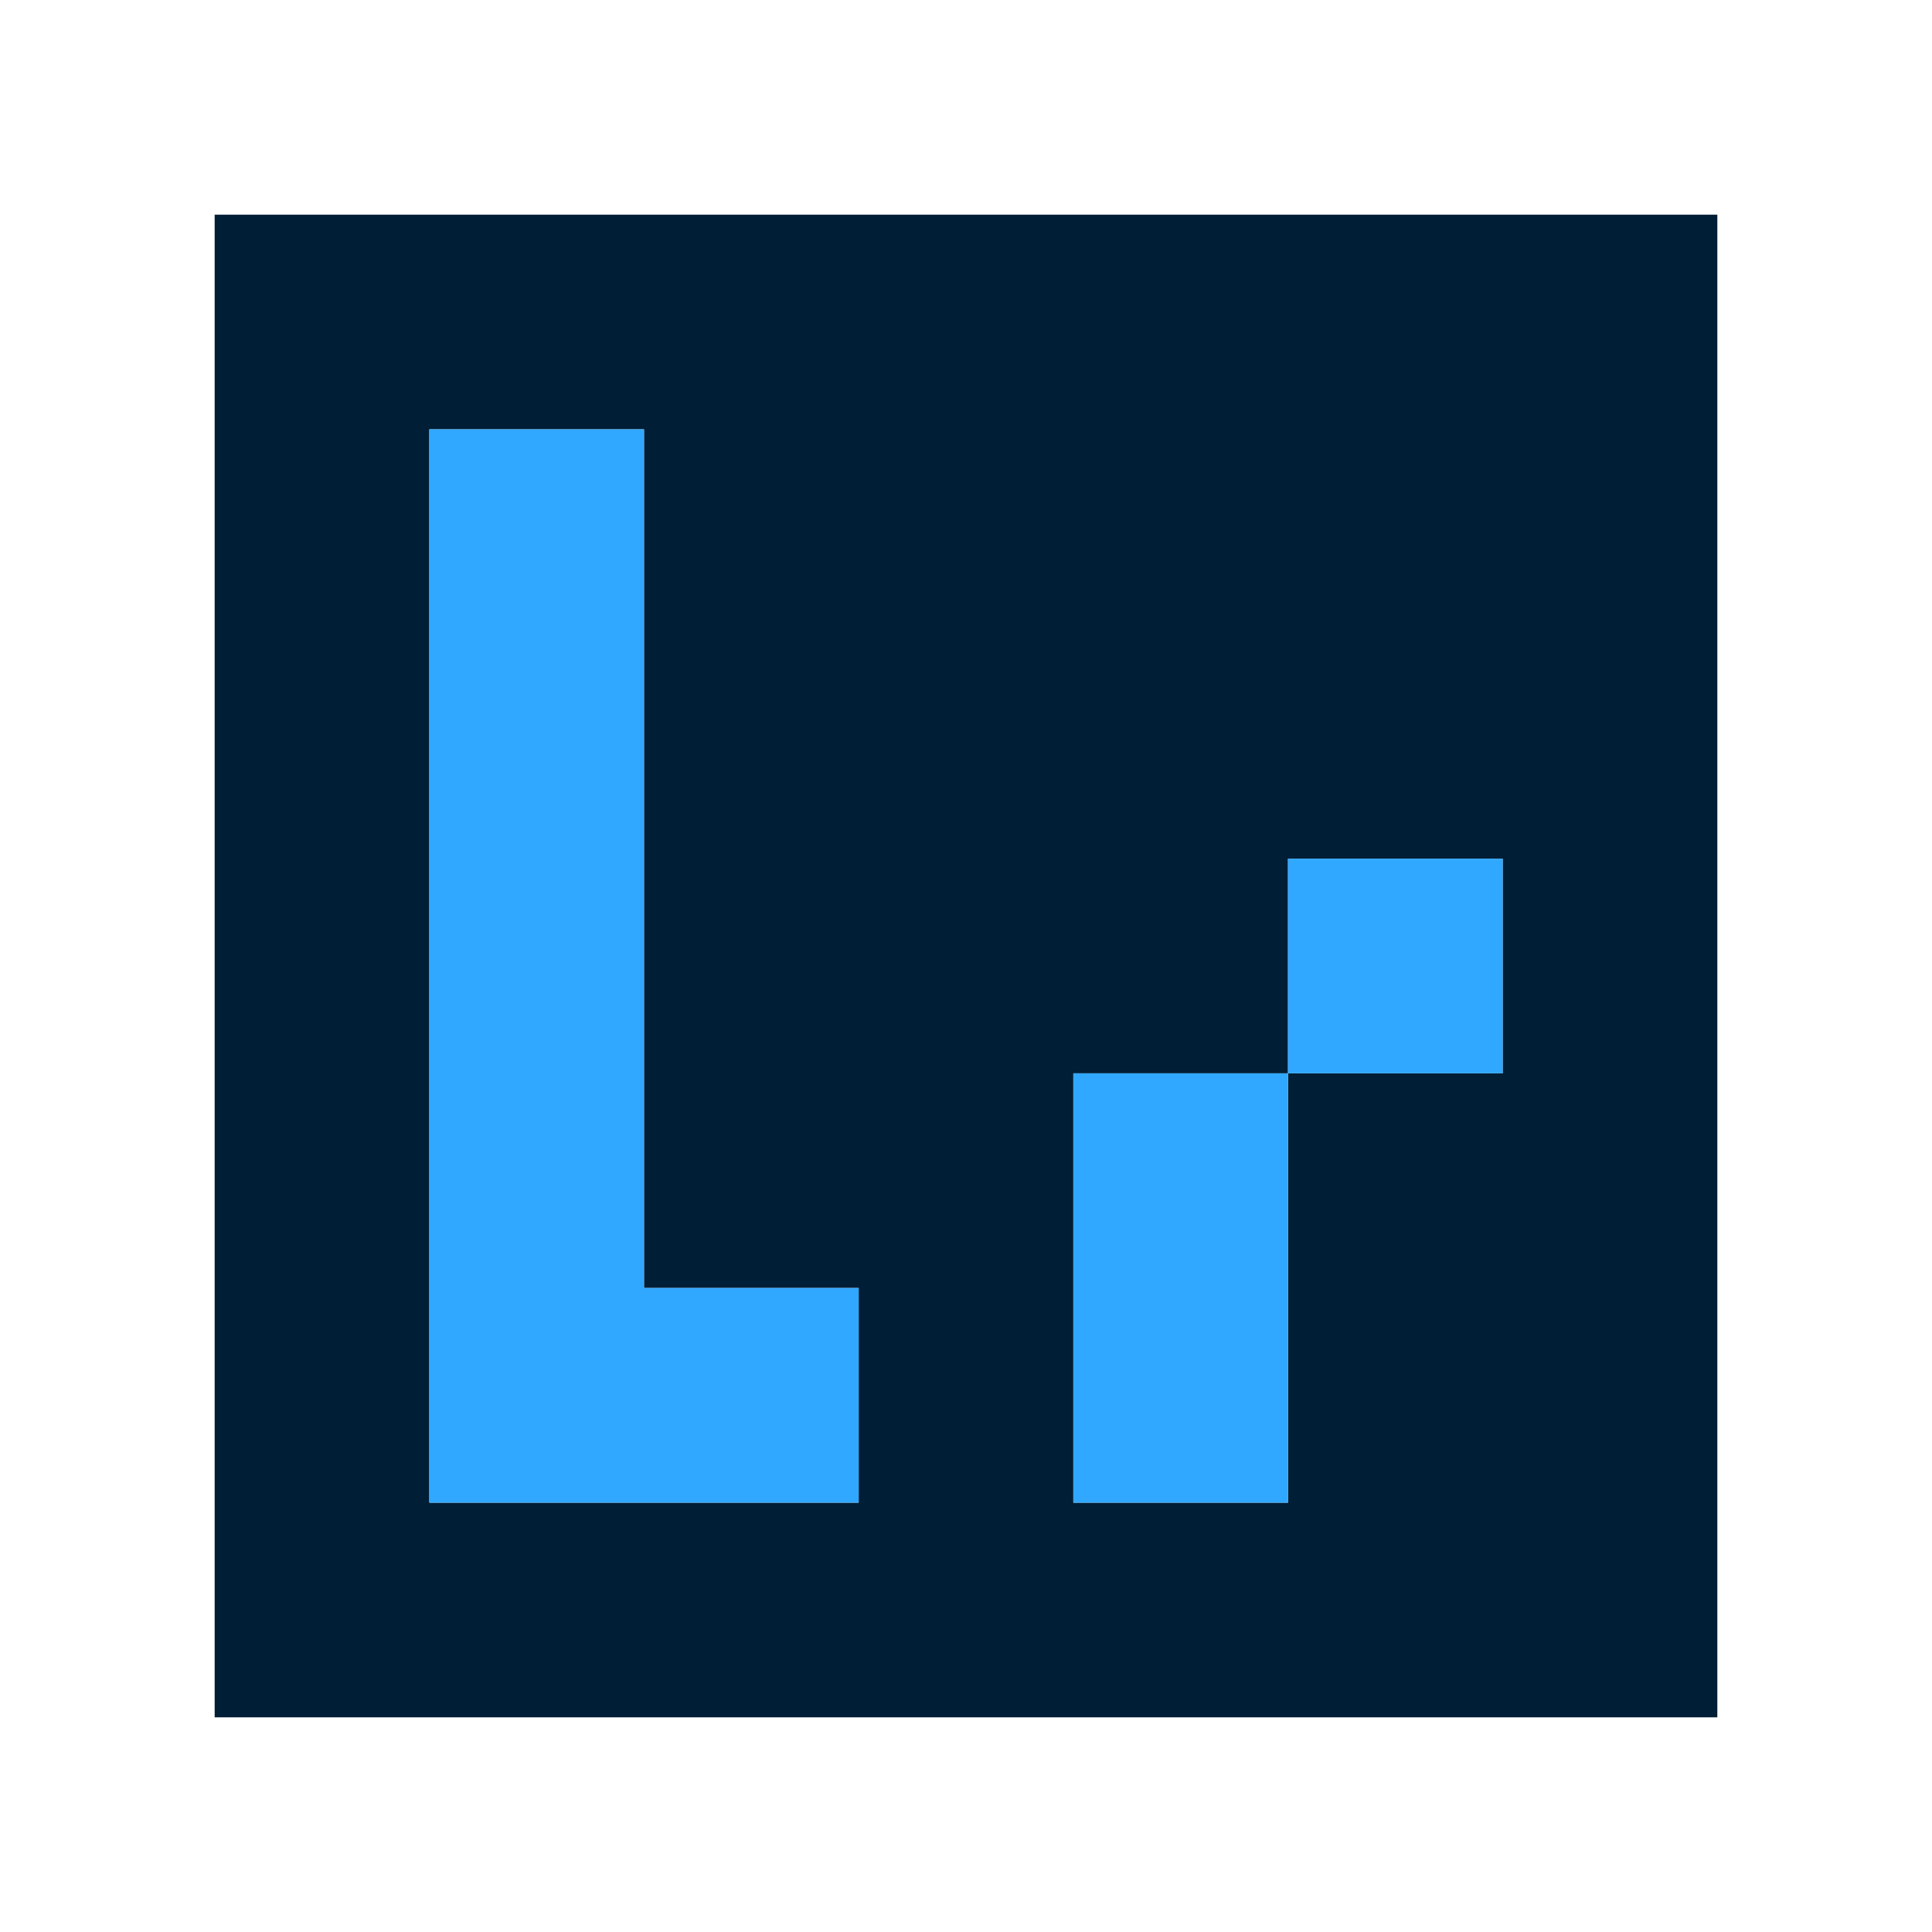
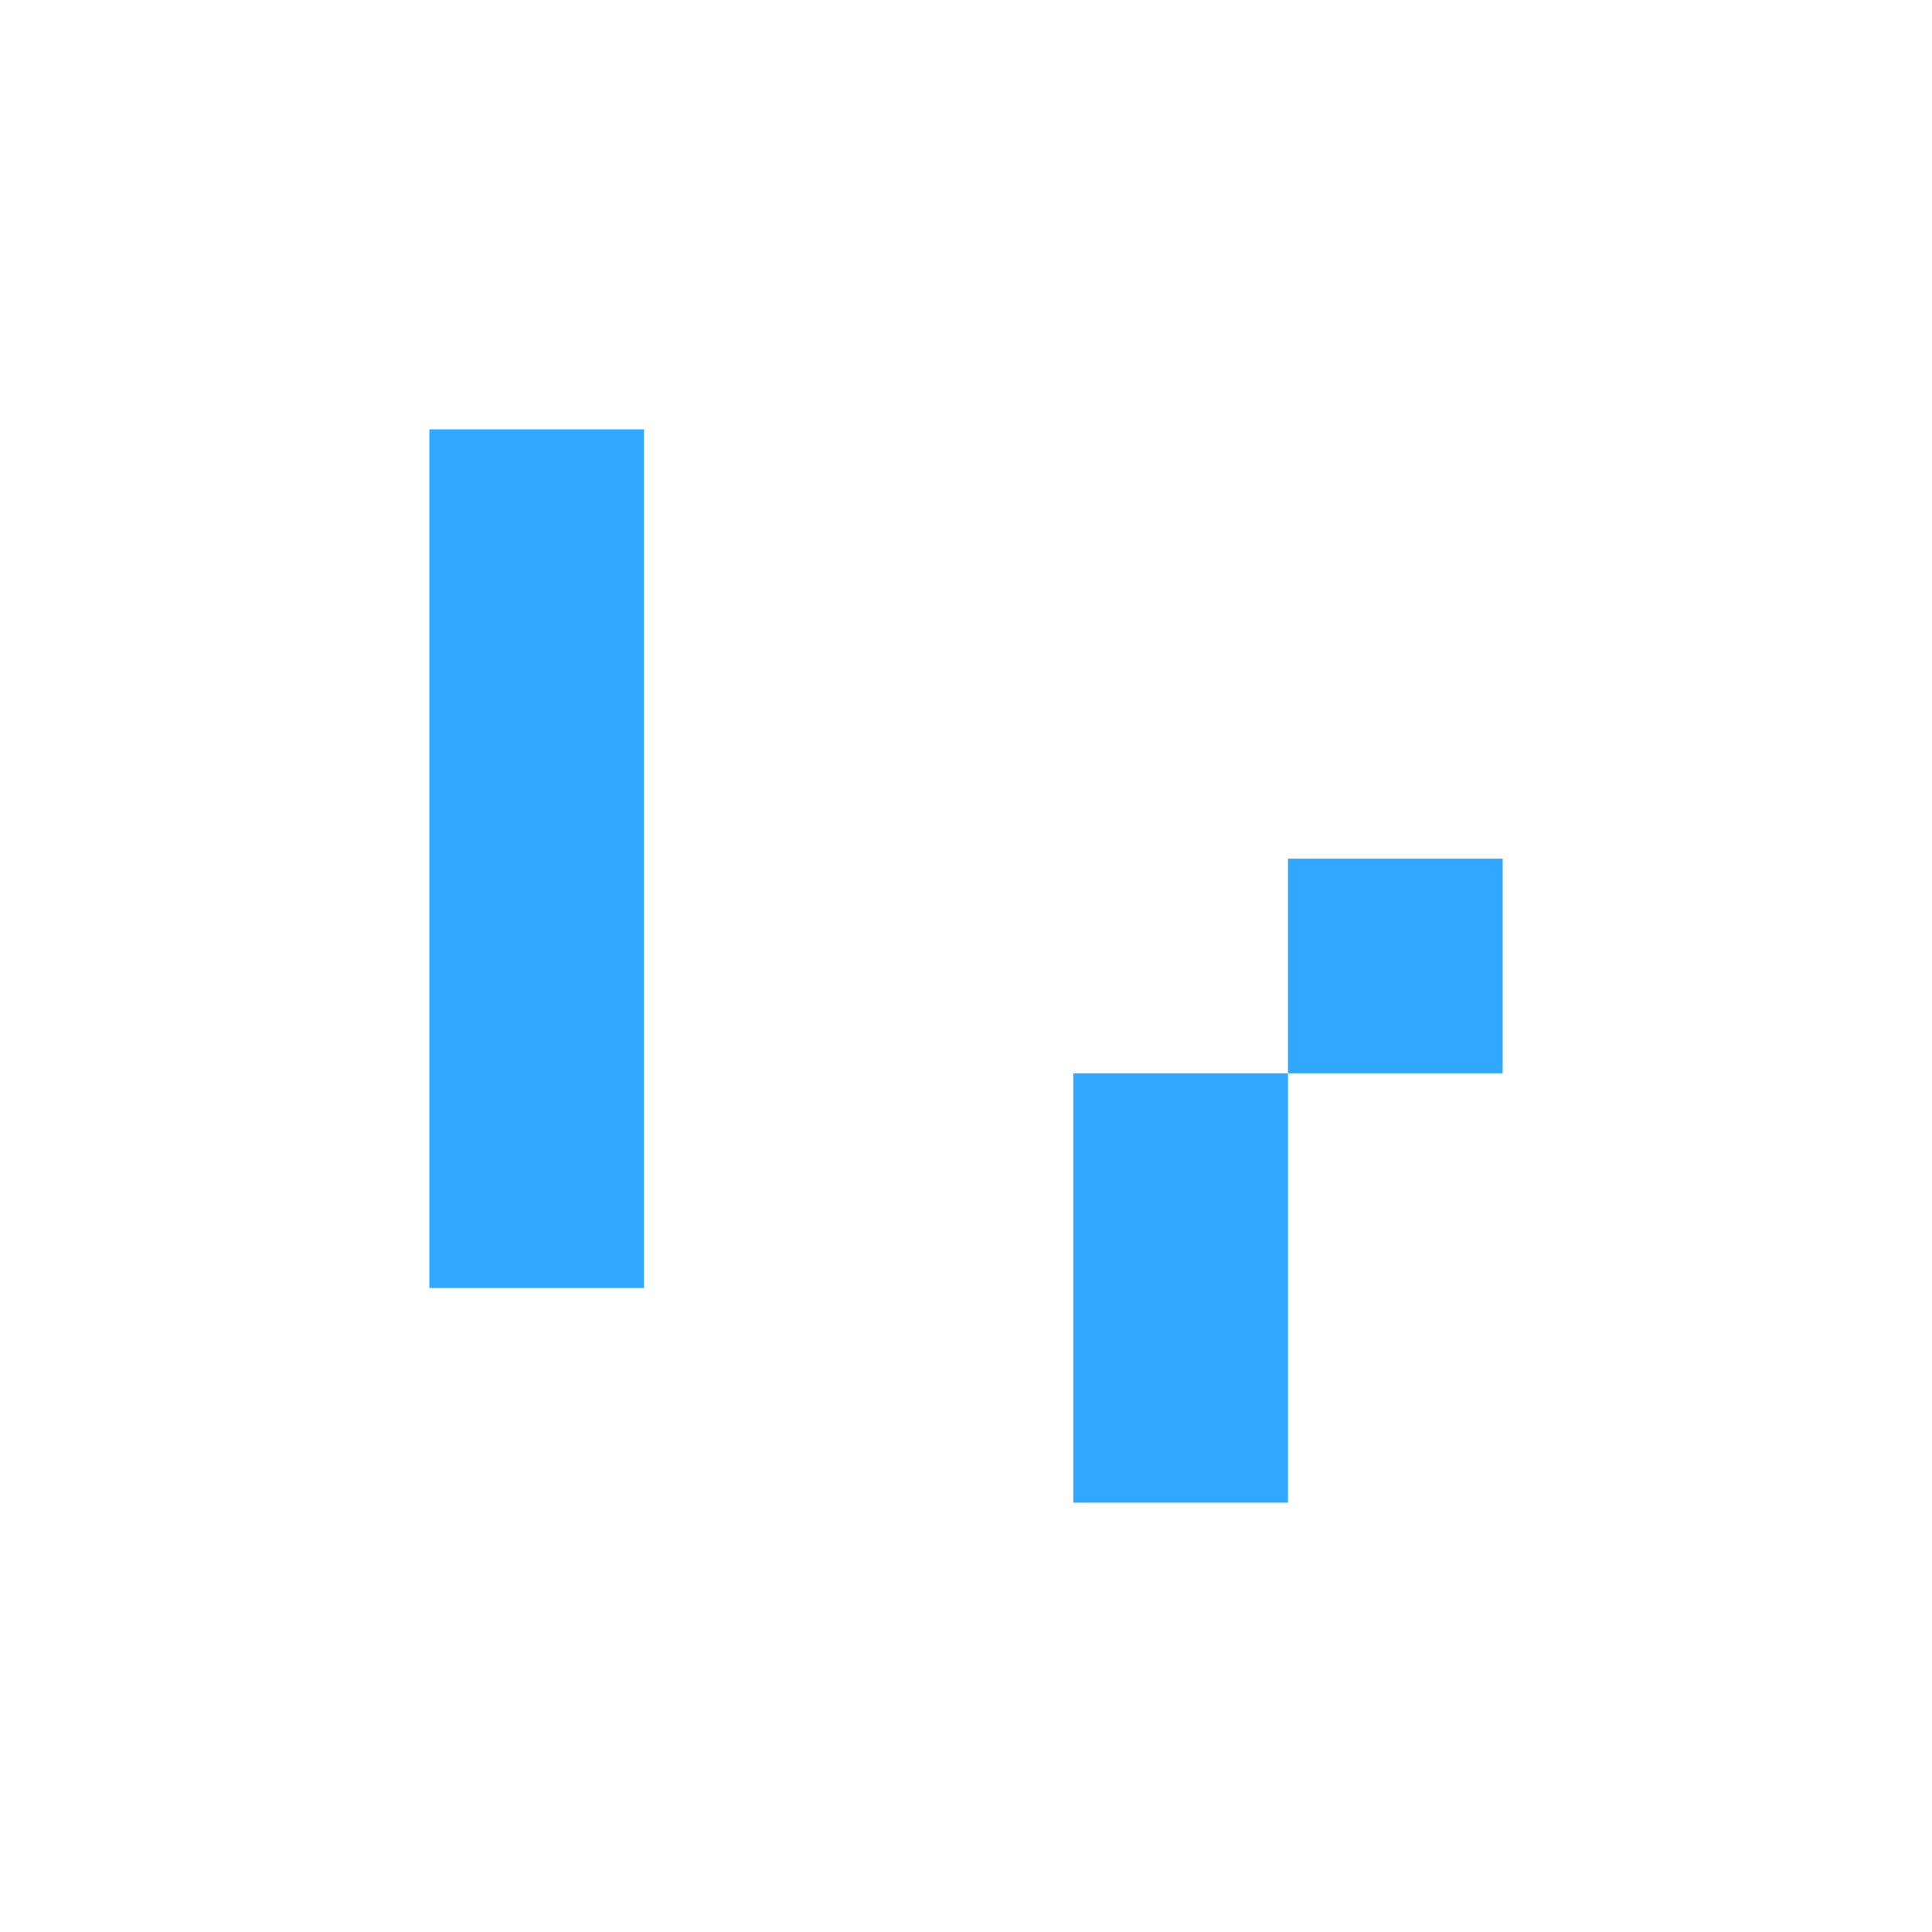
<svg xmlns="http://www.w3.org/2000/svg" viewBox="0 0 9 9" class="pixelicon-lightroom">
-   <path fill="#001E36" d="M1,1V8H8V1z M3,6H4V7H2V2H3z M6,5V7H5V5z M7,4V5H6V4z" />
-   <path fill="#31A8FF" d="M3,2H2V7H4V6H3z" />
+   <path fill="#31A8FF" d="M3,2H2V7V6H3z" />
  <rect fill="#31A8FF" x="6" y="4" width="1" height="1" />
  <rect fill="#31A8FF" x="5" y="5" width="1" height="2" />
</svg>